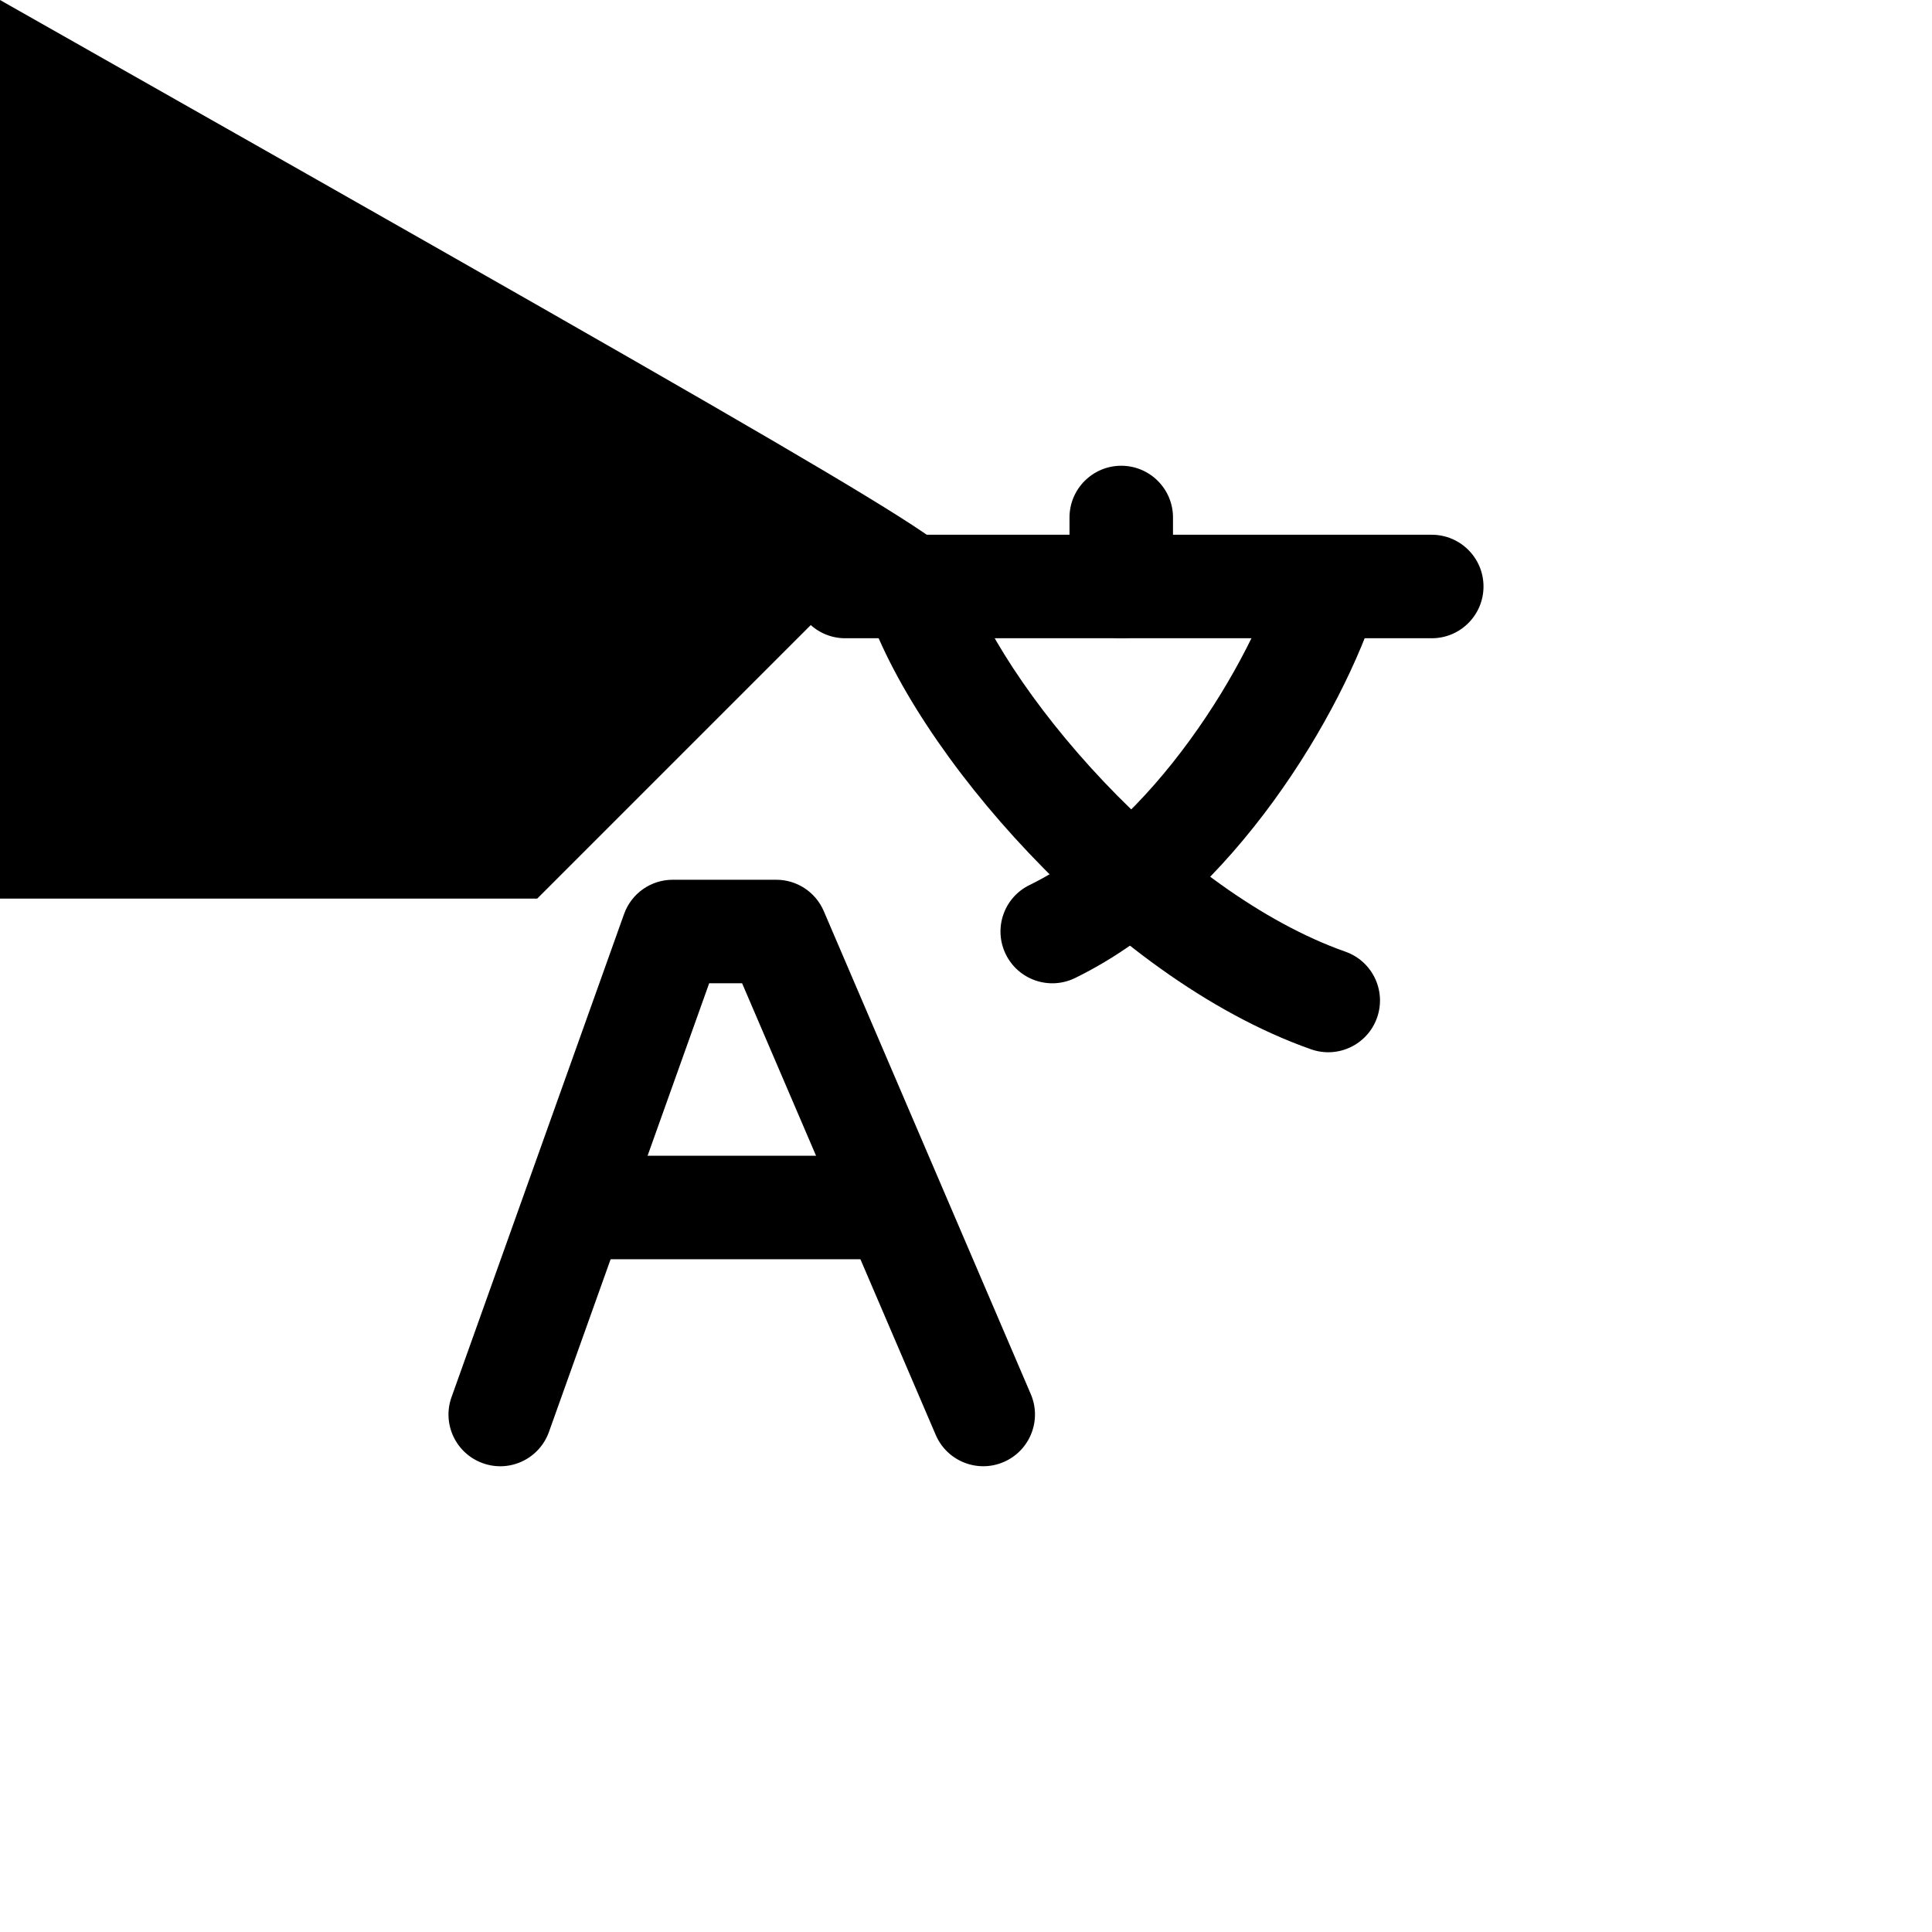
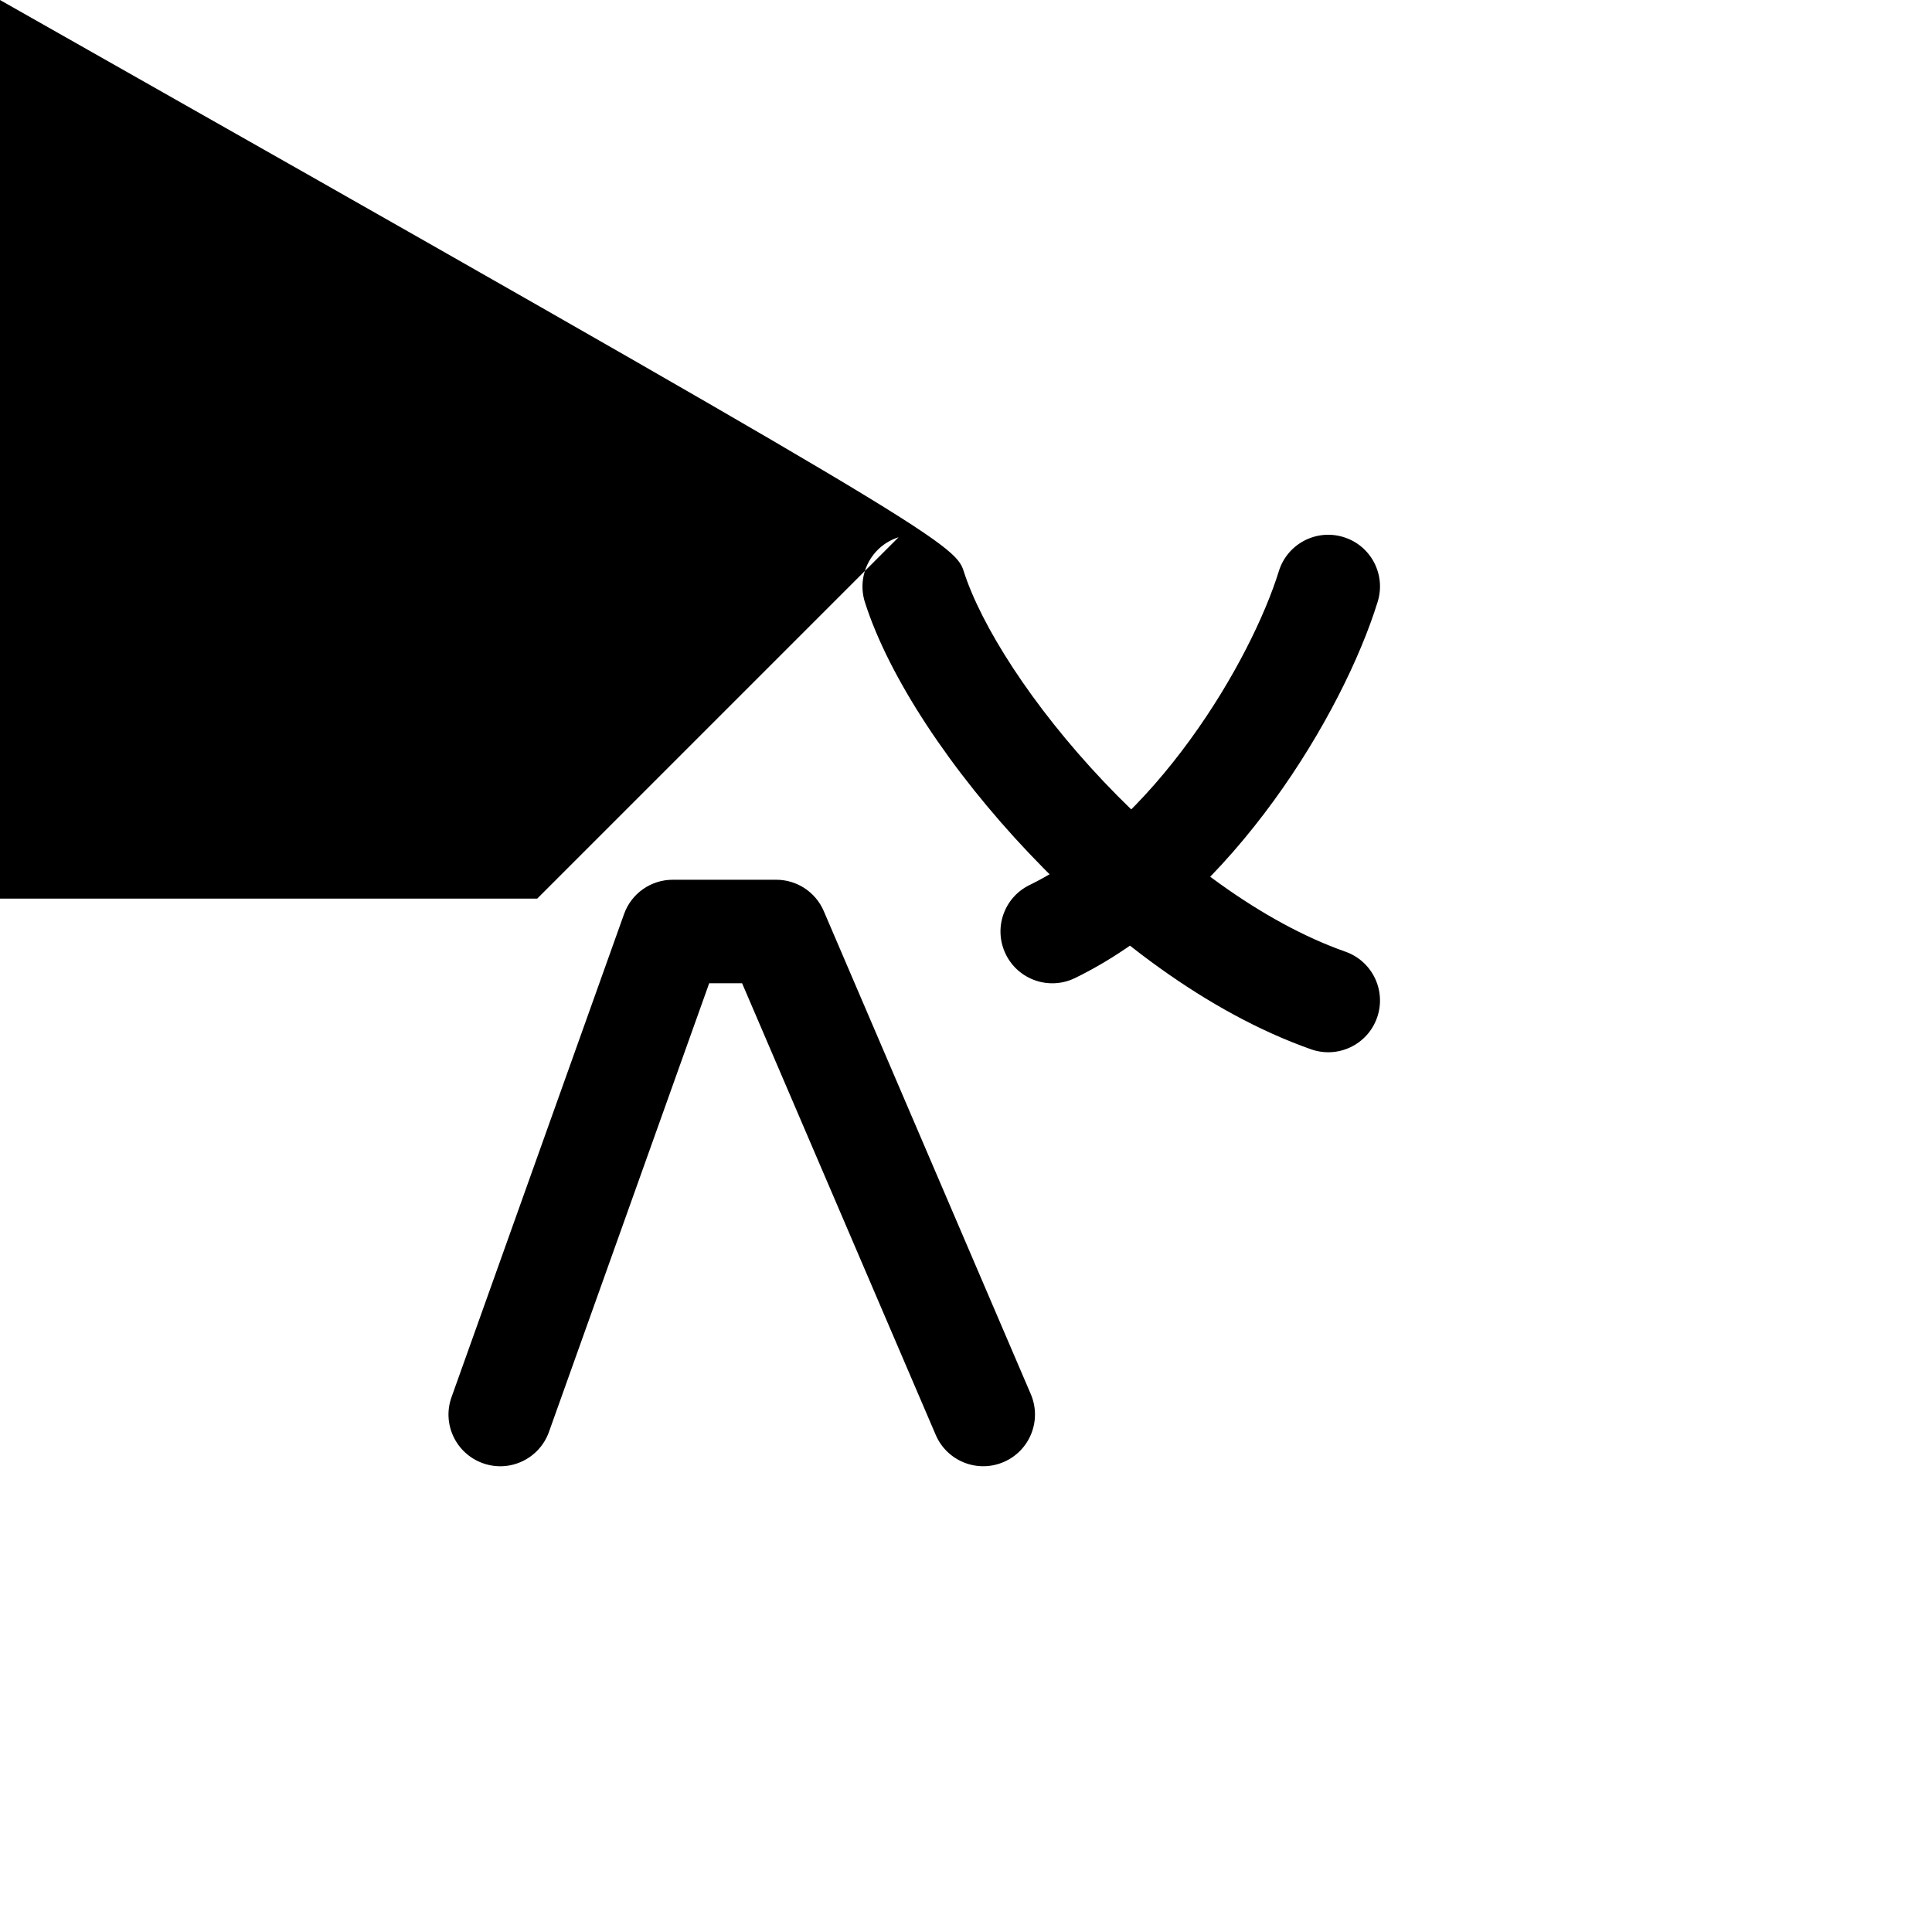
<svg xmlns="http://www.w3.org/2000/svg" width="28" height="28" viewBox="0 0 28 28" fill="none">
  <path fill-rule="evenodd" clip-rule="evenodd" d="M13.023 7.786C12.628 7.911 12.41 8.333 12.535 8.728C12.883 9.82 13.785 11.176 14.911 12.363C16.042 13.557 17.489 14.674 19 15.207C19.391 15.345 19.819 15.14 19.957 14.75C20.095 14.359 19.89 13.931 19.5 13.793C18.291 13.367 17.038 12.427 15.999 11.331C14.955 10.23 14.217 9.066 13.965 8.273C13.839 7.878 13.417 7.6currentColor5992 13.023 7.786Z" fill="currentColor" />
-   <path fill-rule="evenodd" clip-rule="evenodd" d="M11.5 8.5C11.5 8.086 11.836 7.75 12.25 7.75L20.75 7.75C21.164 7.75 21.5 8.086 21.5 8.5C21.5 8.914 21.164 9.25 20.75 9.25L12.25 9.25C11.836 9.25 11.5 8.914 11.5 8.5Z" fill="currentColor" />
-   <path fill-rule="evenodd" clip-rule="evenodd" d="M16.25 6.75C16.664 6.75 17 7.086 17 7.5V8.5C17 8.914 16.664 9.25 16.25 9.25C15.836 9.25 15.5 8.914 15.5 8.5V7.5C15.5 7.086 15.836 6.75 16.25 6.75Z" fill="currentColor" />
  <path fill-rule="evenodd" clip-rule="evenodd" d="M19.472 7.784C19.868 7.906 20.089 8.326 19.966 8.722C19.716 9.531 19.189 10.604 18.459 11.607C17.731 12.607 16.756 13.601 15.579 14.175C15.206 14.356 14.757 14.201 14.576 13.829C14.394 13.456 14.549 13.007 14.922 12.826C15.797 12.399 16.599 11.614 17.246 10.724C17.892 9.837 18.338 8.911 18.534 8.278C18.656 7.883 19.076 7.661 19.472 7.784Z" fill="currentColor" />
-   <path fill-rule="evenodd" clip-rule="evenodd" d="M13.25 18.25H8.25V16.75H13.25V18.25Z" fill="currentColor" />
  <path fill-rule="evenodd" clip-rule="evenodd" d="M9.044 13.248C9.15 12.949 9.433 12.75 9.75 12.75H11.25C11.55 12.75 11.821 12.929 11.939 13.205L14.939 20.205C15.102 20.585 14.926 21.026 14.545 21.189C14.165 21.352 13.724 21.176 13.561 20.795L10.755 14.25H10.278L7.956 20.752C7.817 21.142 7.388 21.346 6.998 21.206C6.608 21.067 6.404 20.638 6.544 20.248L9.044 13.248Z" fill="currentColor" />
</svg>